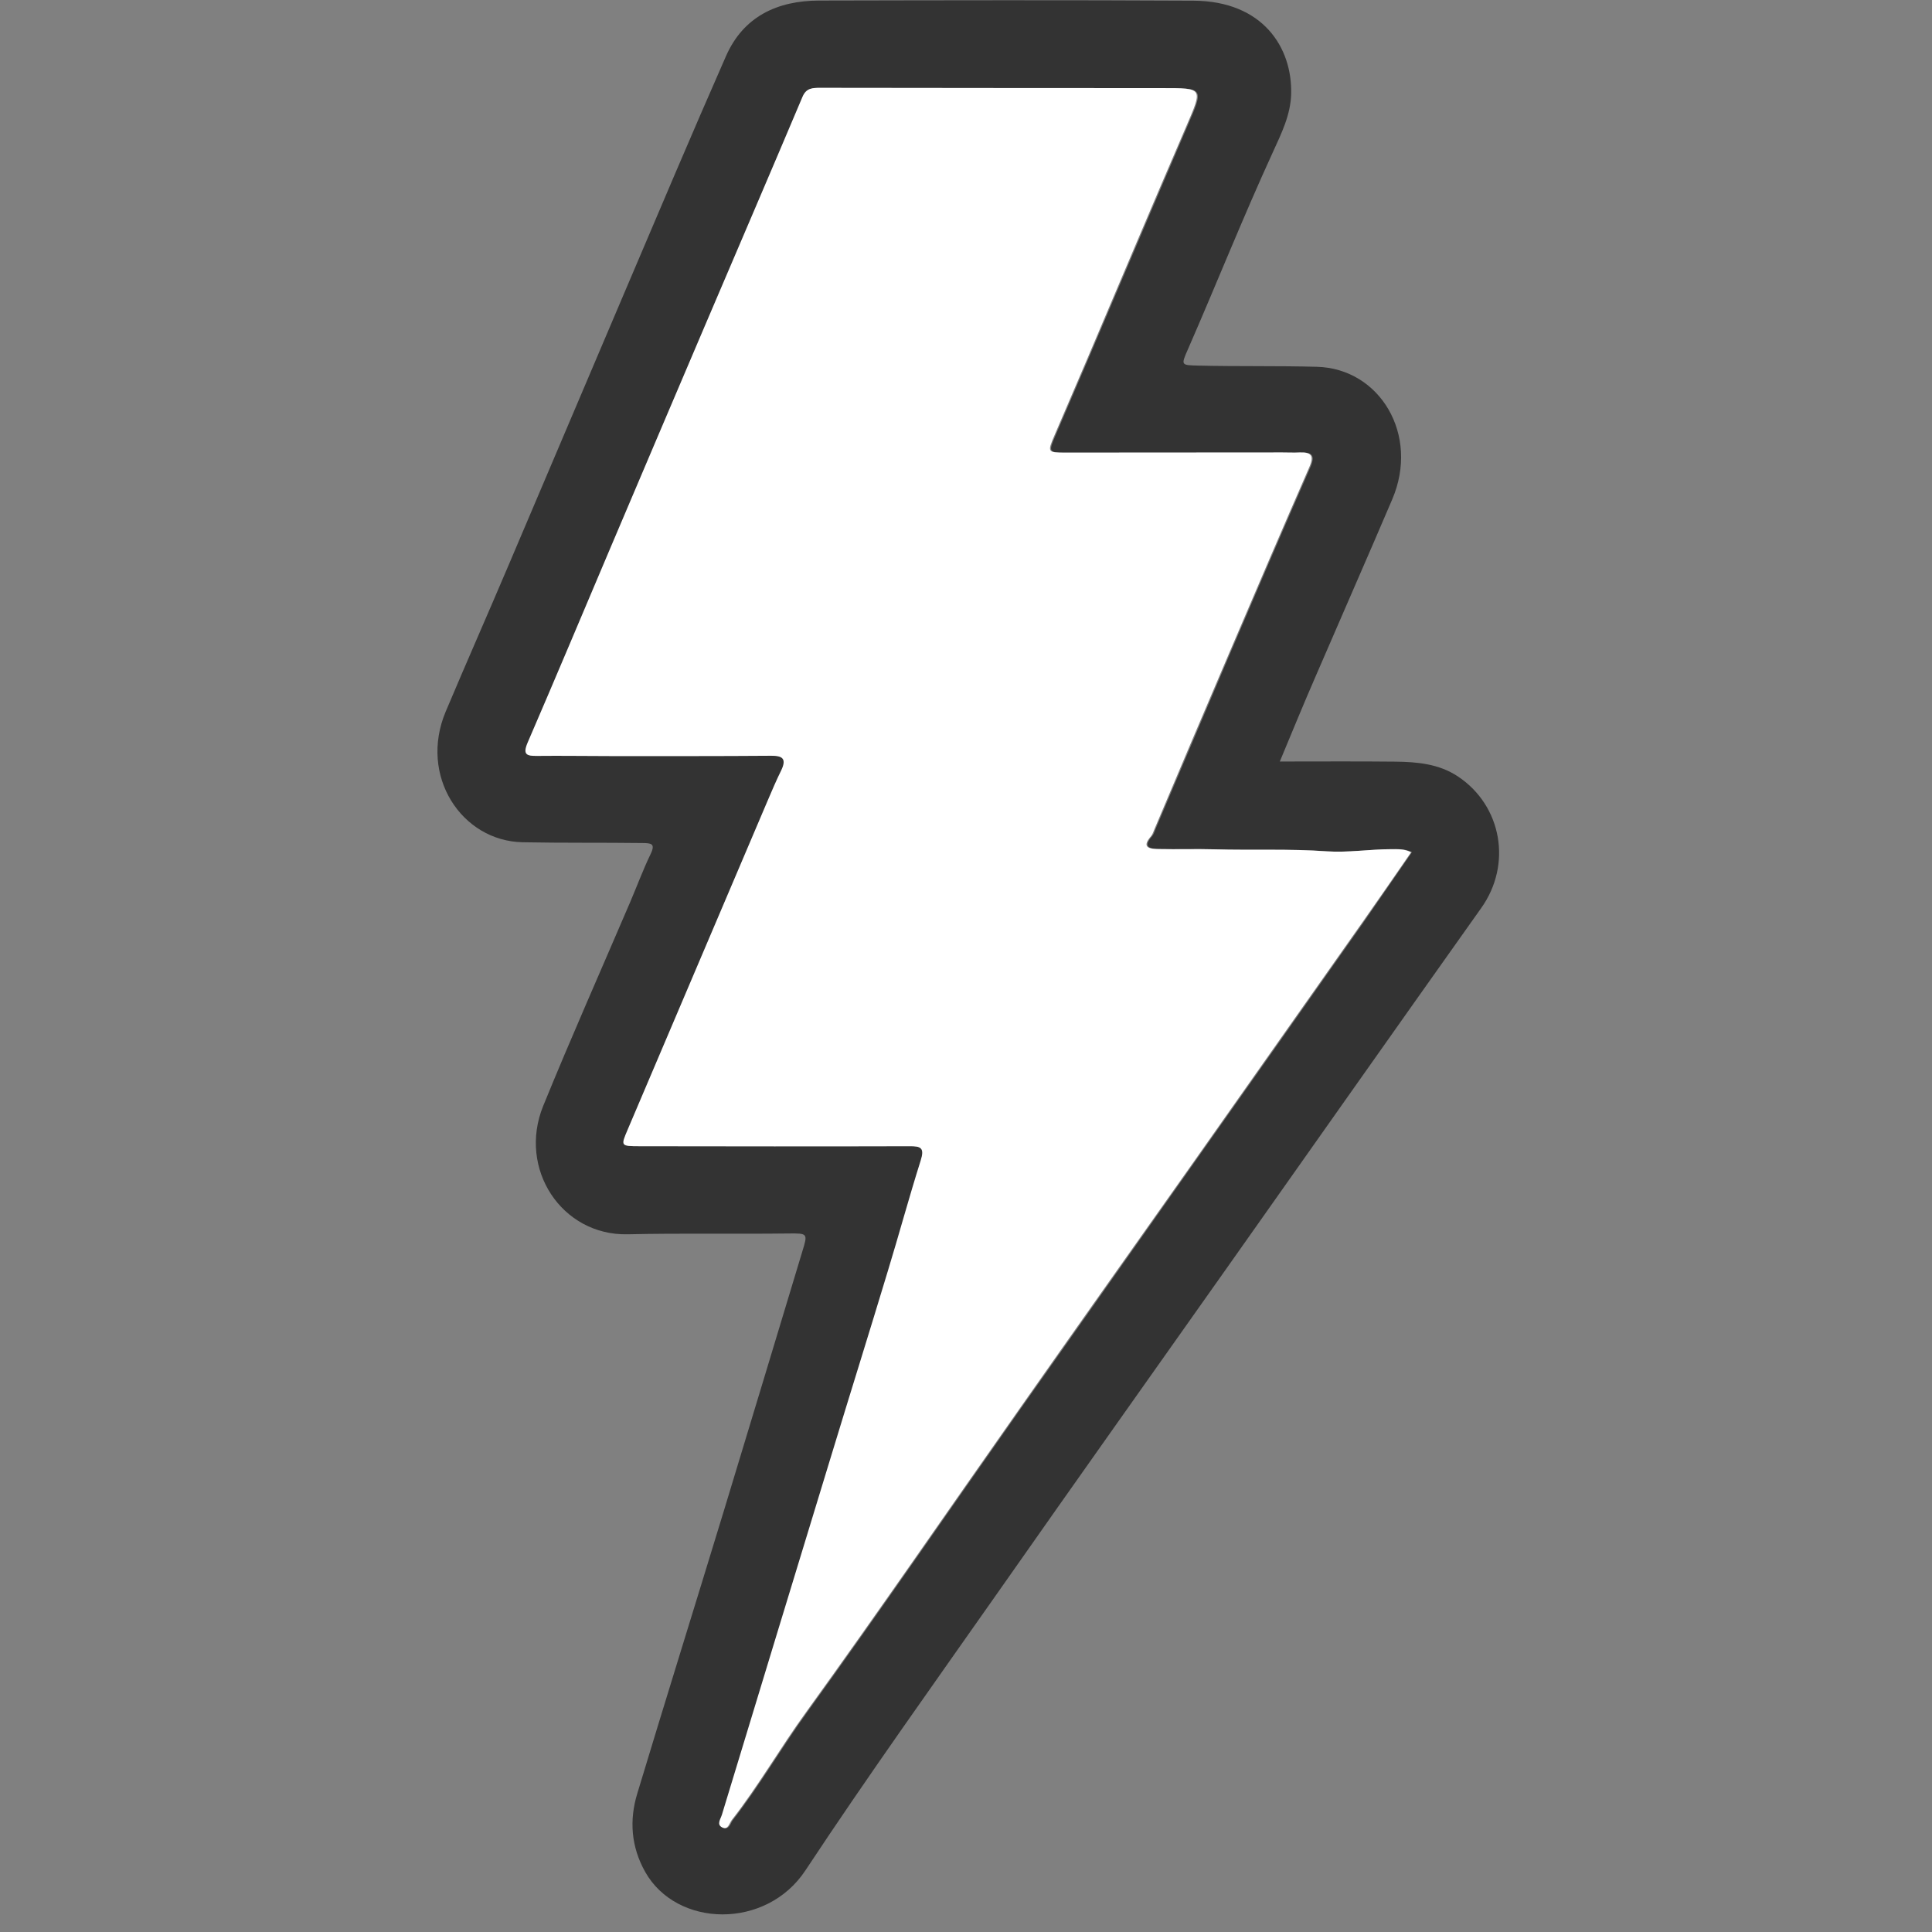
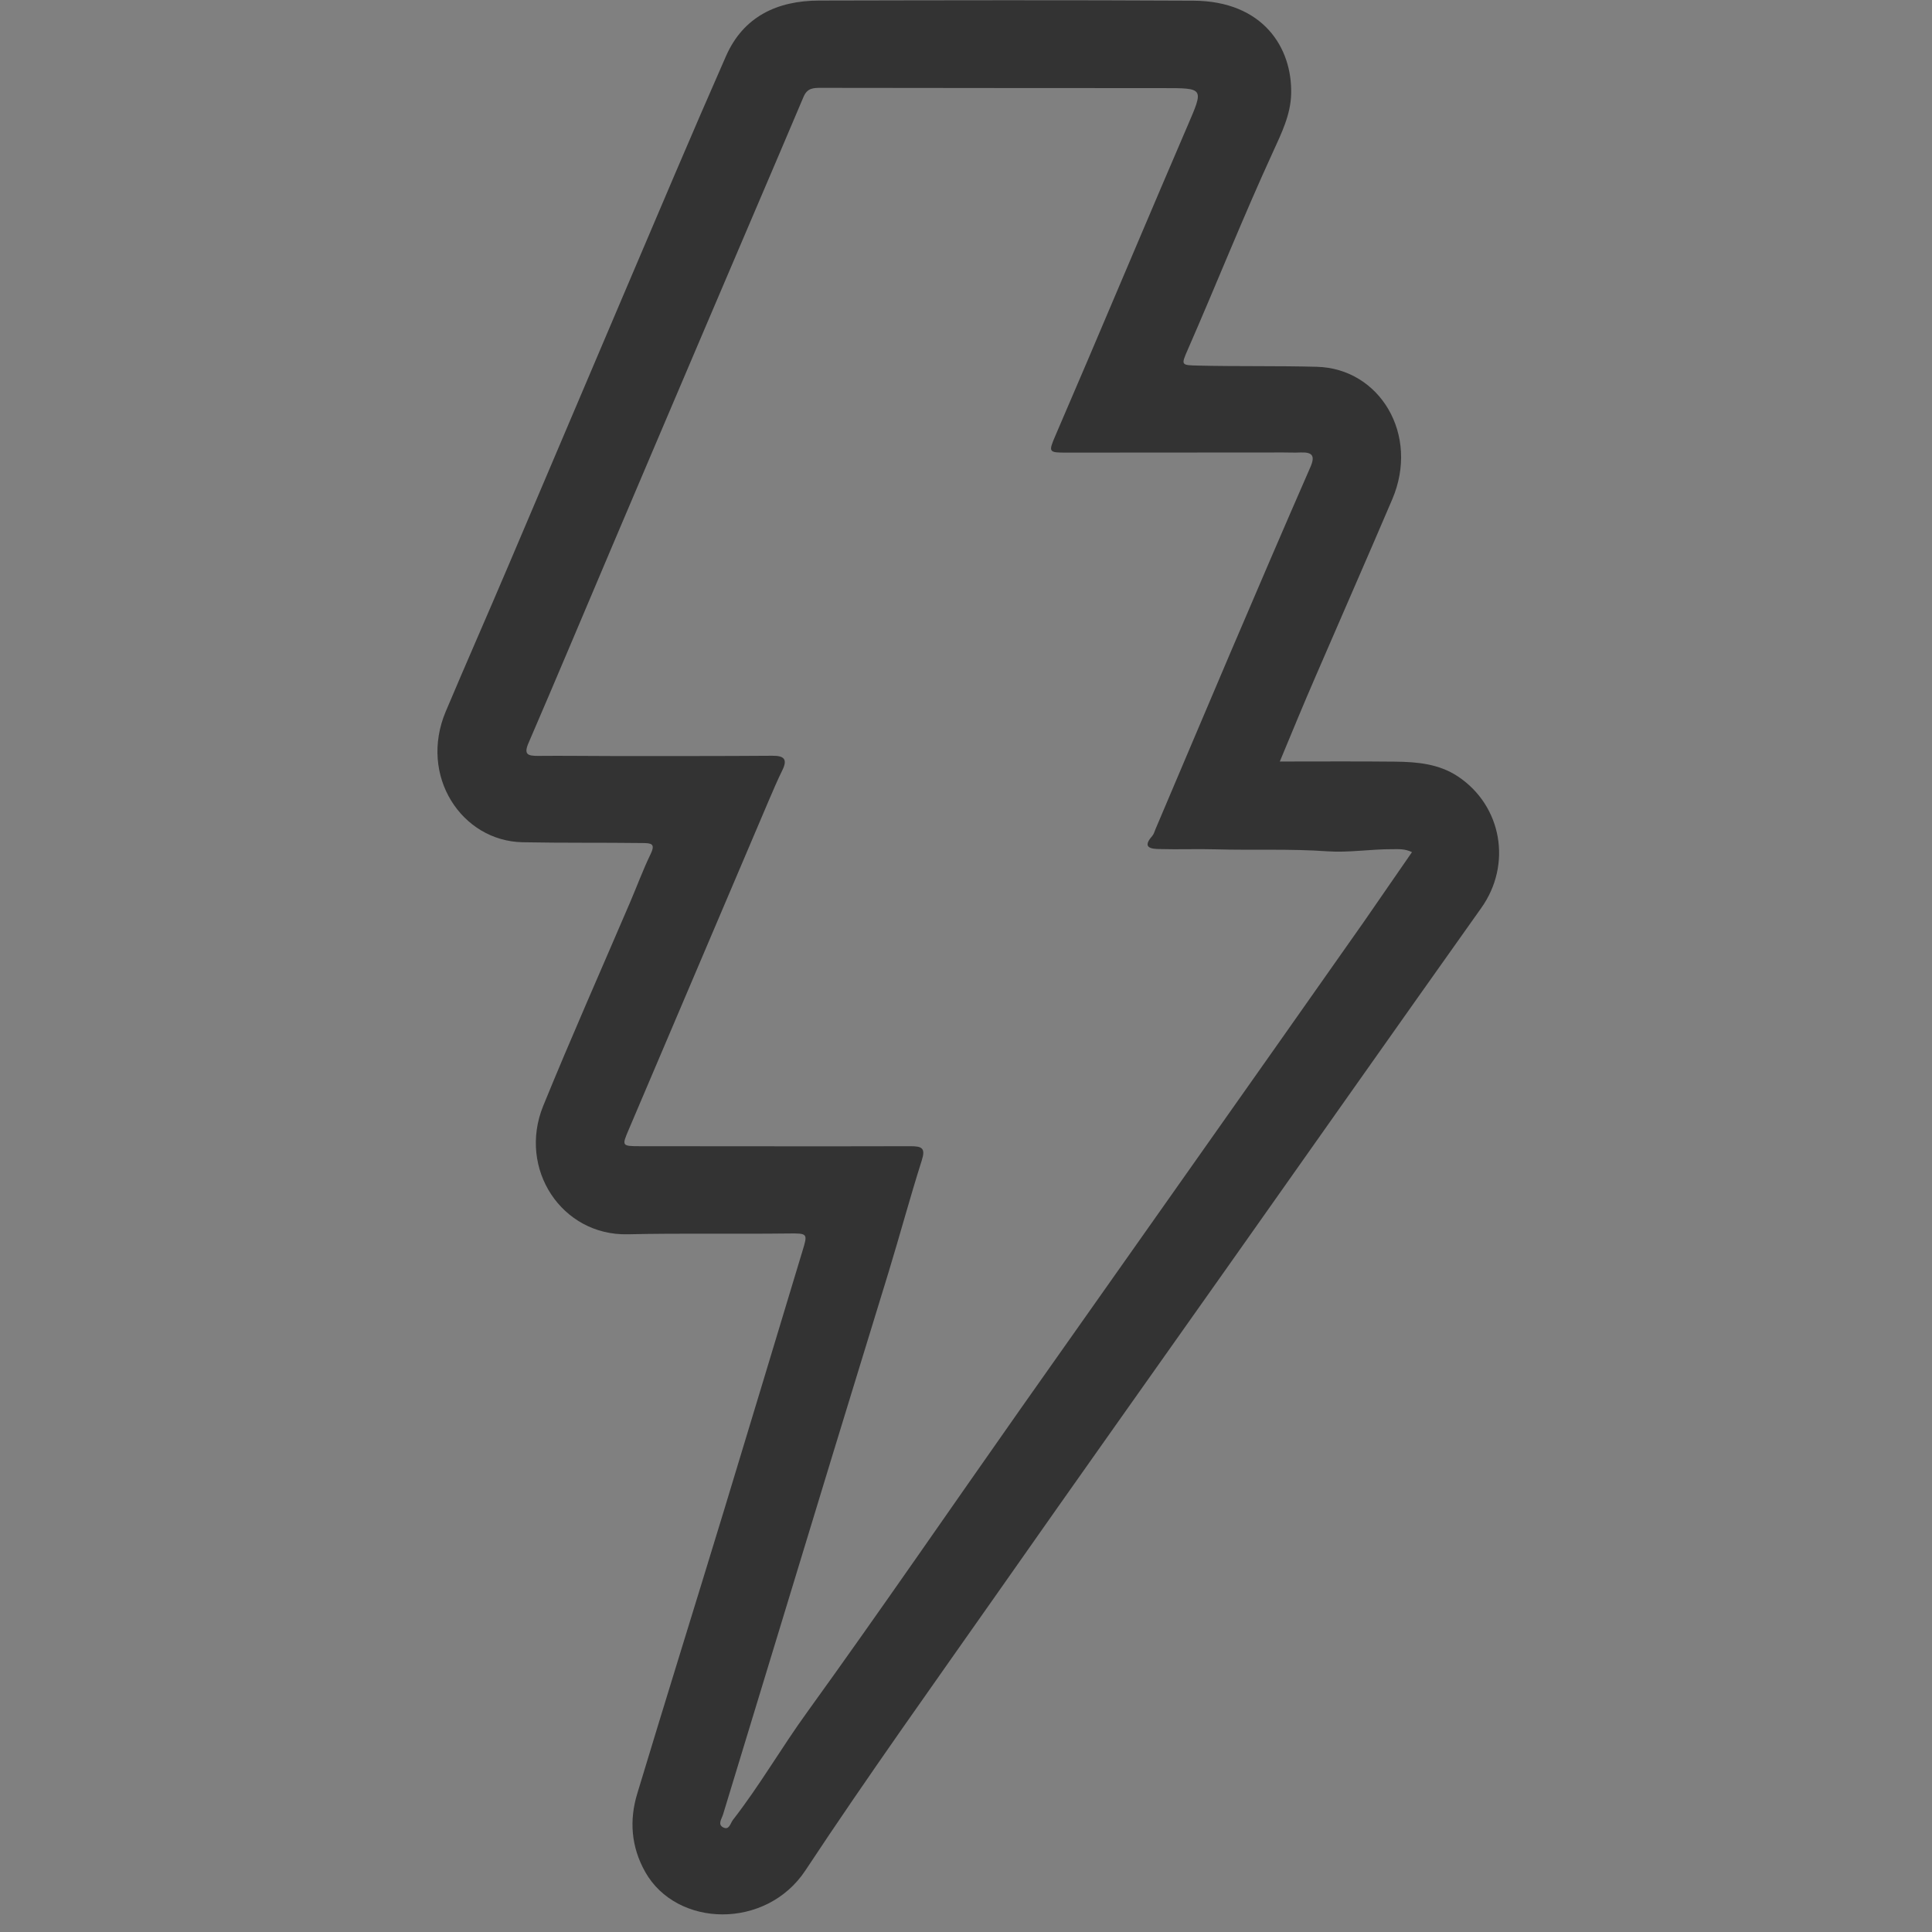
<svg xmlns="http://www.w3.org/2000/svg" width="500" zoomAndPan="magnify" viewBox="0 0 375 375" height="500" preserveAspectRatio="xMidYMid meet" version="1.2">
  <rect x="0" y="0" width="375" height="375" fill="#808080" stroke="none" />
  <g id="e17aa73ed1">
    <path style=" stroke:none;fill-rule:nonzero;fill:#333333;fill-opacity:1;" d="M 282.992 150.715 C 279.281 148.25 275.078 147.887 270.824 147.836 C 263.484 147.758 256.141 147.809 248.41 147.809 C 250.797 142.074 253 136.703 255.336 131.336 C 260.293 119.84 265.324 108.426 270.227 96.934 C 275.598 84.375 267.816 71.508 255.594 71.195 C 247.914 70.988 240.262 71.145 232.609 70.961 C 229.262 70.883 229.211 70.91 230.508 67.953 C 236.109 55.16 241.273 42.137 247.113 29.426 C 248.719 25.898 250.512 22.289 250.613 18.242 C 250.848 9.242 245.141 0.211 231.676 0.133 C 207.441 0.004 183.211 0.055 158.98 0.109 C 150.91 0.133 144.32 3.168 140.922 10.875 C 134.227 26.078 127.77 41.387 121.258 56.668 C 113.707 74.359 106.234 92.082 98.684 109.773 C 94.664 119.242 90.512 128.637 86.516 138.105 C 81.25 150.609 89.605 163.246 101.434 163.48 C 109.191 163.633 116.977 163.531 124.734 163.633 C 126.367 163.66 127.273 163.711 126.289 165.762 C 124.809 168.824 123.617 172.066 122.27 175.207 C 116.637 188.359 110.828 201.434 105.43 214.668 C 100.477 226.887 109.035 239.859 121.828 239.574 C 132.23 239.34 142.633 239.547 153.012 239.418 C 156.824 239.367 156.801 239.418 155.734 242.895 C 150.652 259.68 145.617 276.465 140.508 293.227 C 134.93 311.543 129.223 329.809 123.695 348.125 C 122.113 353.312 122.5 358.477 125.227 363.328 C 131.348 374.199 148.73 374.562 156.332 363.043 C 168.551 344.543 181.473 326.512 194.211 308.352 C 208.844 287.465 223.605 266.684 238.316 245.852 C 254.715 222.633 271.059 199.41 287.508 176.242 C 293.5 167.836 291.555 156.422 282.992 150.715 Z M 264.781 178.84 C 253.703 194.586 242.625 210.336 231.52 226.055 C 220.441 241.805 209.312 257.5 198.234 273.25 C 184.379 292.941 170.758 312.812 156.672 332.324 C 151.688 339.199 147.461 346.566 142.246 353.262 C 141.754 353.91 141.543 355.312 140.352 354.688 C 139.262 354.117 140.066 353.055 140.324 352.25 C 147.434 328.926 154.516 305.629 161.625 282.305 C 165.23 270.445 168.914 258.617 172.523 246.762 C 174.703 239.598 176.648 232.387 178.902 225.277 C 179.684 222.84 178.98 222.477 176.699 222.477 C 159.238 222.527 141.754 222.477 124.293 222.477 C 120.66 222.477 120.684 222.426 122.035 219.258 C 131.113 197.957 140.168 176.633 149.25 155.305 C 150.082 153.359 150.91 151.414 151.844 149.52 C 152.906 147.367 152.207 146.668 149.898 146.691 C 139.496 146.77 129.09 146.746 118.688 146.746 C 113.941 146.746 109.191 146.668 104.445 146.719 C 102.473 146.719 101.59 146.484 102.602 144.176 C 108.023 131.621 113.316 118.984 118.66 106.402 C 124.758 92.027 130.883 77.656 137.004 63.281 C 143.309 48.441 149.691 33.629 155.969 18.789 C 156.695 17.074 157.891 17.051 159.367 17.051 C 181.473 17.074 203.602 17.102 225.707 17.102 C 233.777 17.102 233.672 17.051 230.48 24.469 C 223.996 39.543 217.613 54.695 211.18 69.793 C 209.078 74.699 206.977 79.602 204.875 84.504 C 203.473 87.773 203.5 87.852 207 87.852 C 221.039 87.852 235.074 87.824 249.109 87.824 C 250.199 87.824 251.316 87.879 252.43 87.824 C 254.609 87.746 255.363 88.344 254.352 90.652 C 249.109 102.641 243.945 114.68 238.809 126.715 C 233.957 138.105 229.133 149.52 224.281 160.938 C 224.098 161.402 223.945 161.922 223.633 162.285 C 221.609 164.57 223.449 164.777 225.086 164.801 C 228.719 164.906 232.348 164.75 235.98 164.855 C 243.219 165.062 250.434 164.723 257.695 165.242 C 261.797 165.527 266.102 164.801 270.305 164.828 C 271.473 164.828 272.668 164.723 274.066 165.398 C 270.902 169.938 267.867 174.402 264.781 178.84 Z M 264.781 178.84 " />
-     <path style=" stroke:none;fill-rule:nonzero;fill:#ffffff;fill-opacity:1;" d="M 273.887 165.426 C 270.746 169.965 267.684 174.426 264.57 178.84 C 253.492 194.586 242.414 210.309 231.312 226.055 C 220.207 241.777 209.078 257.5 198.023 273.25 C 184.172 292.941 170.551 312.812 156.461 332.324 C 151.48 339.199 147.254 346.566 142.039 353.262 C 141.543 353.883 141.312 355.312 140.145 354.688 C 139.055 354.117 139.859 353.078 140.117 352.25 C 147.199 328.926 154.309 305.602 161.418 282.305 C 165.023 270.445 168.734 258.617 172.312 246.762 C 174.492 239.625 176.441 232.414 178.695 225.277 C 179.477 222.812 178.773 222.449 176.492 222.477 C 159.031 222.527 141.543 222.504 124.082 222.477 C 120.453 222.477 120.477 222.426 121.828 219.258 C 130.906 197.957 139.988 176.605 149.043 155.305 C 149.871 153.359 150.703 151.414 151.637 149.52 C 152.676 147.34 151.973 146.668 149.691 146.691 C 139.289 146.77 128.883 146.746 118.48 146.746 C 113.73 146.746 108.984 146.668 104.238 146.719 C 102.266 146.746 101.41 146.512 102.395 144.176 C 107.816 131.621 113.109 119.012 118.453 106.402 C 124.551 92.027 130.676 77.656 136.797 63.281 C 143.129 48.441 149.484 33.652 155.762 18.789 C 156.488 17.074 157.684 17.051 159.16 17.051 C 181.266 17.074 203.395 17.102 225.5 17.102 C 233.594 17.102 233.465 17.051 230.273 24.469 C 223.762 39.543 217.406 54.668 210.973 69.793 C 208.871 74.699 206.77 79.602 204.668 84.504 C 203.266 87.773 203.316 87.852 206.793 87.852 C 220.832 87.852 234.867 87.824 248.902 87.824 C 250.016 87.824 251.133 87.879 252.223 87.824 C 254.402 87.746 255.156 88.344 254.141 90.652 C 248.902 102.641 243.738 114.68 238.602 126.715 C 233.723 138.105 228.898 149.52 224.074 160.938 C 223.867 161.402 223.734 161.922 223.426 162.285 C 221.402 164.594 223.242 164.777 224.879 164.801 C 228.508 164.879 232.141 164.75 235.773 164.855 C 243.012 165.062 250.25 164.723 257.488 165.242 C 261.59 165.527 265.871 164.828 270.098 164.828 C 271.293 164.855 272.484 164.723 273.887 165.426 Z M 273.887 165.426 " />
  </g>
</svg>